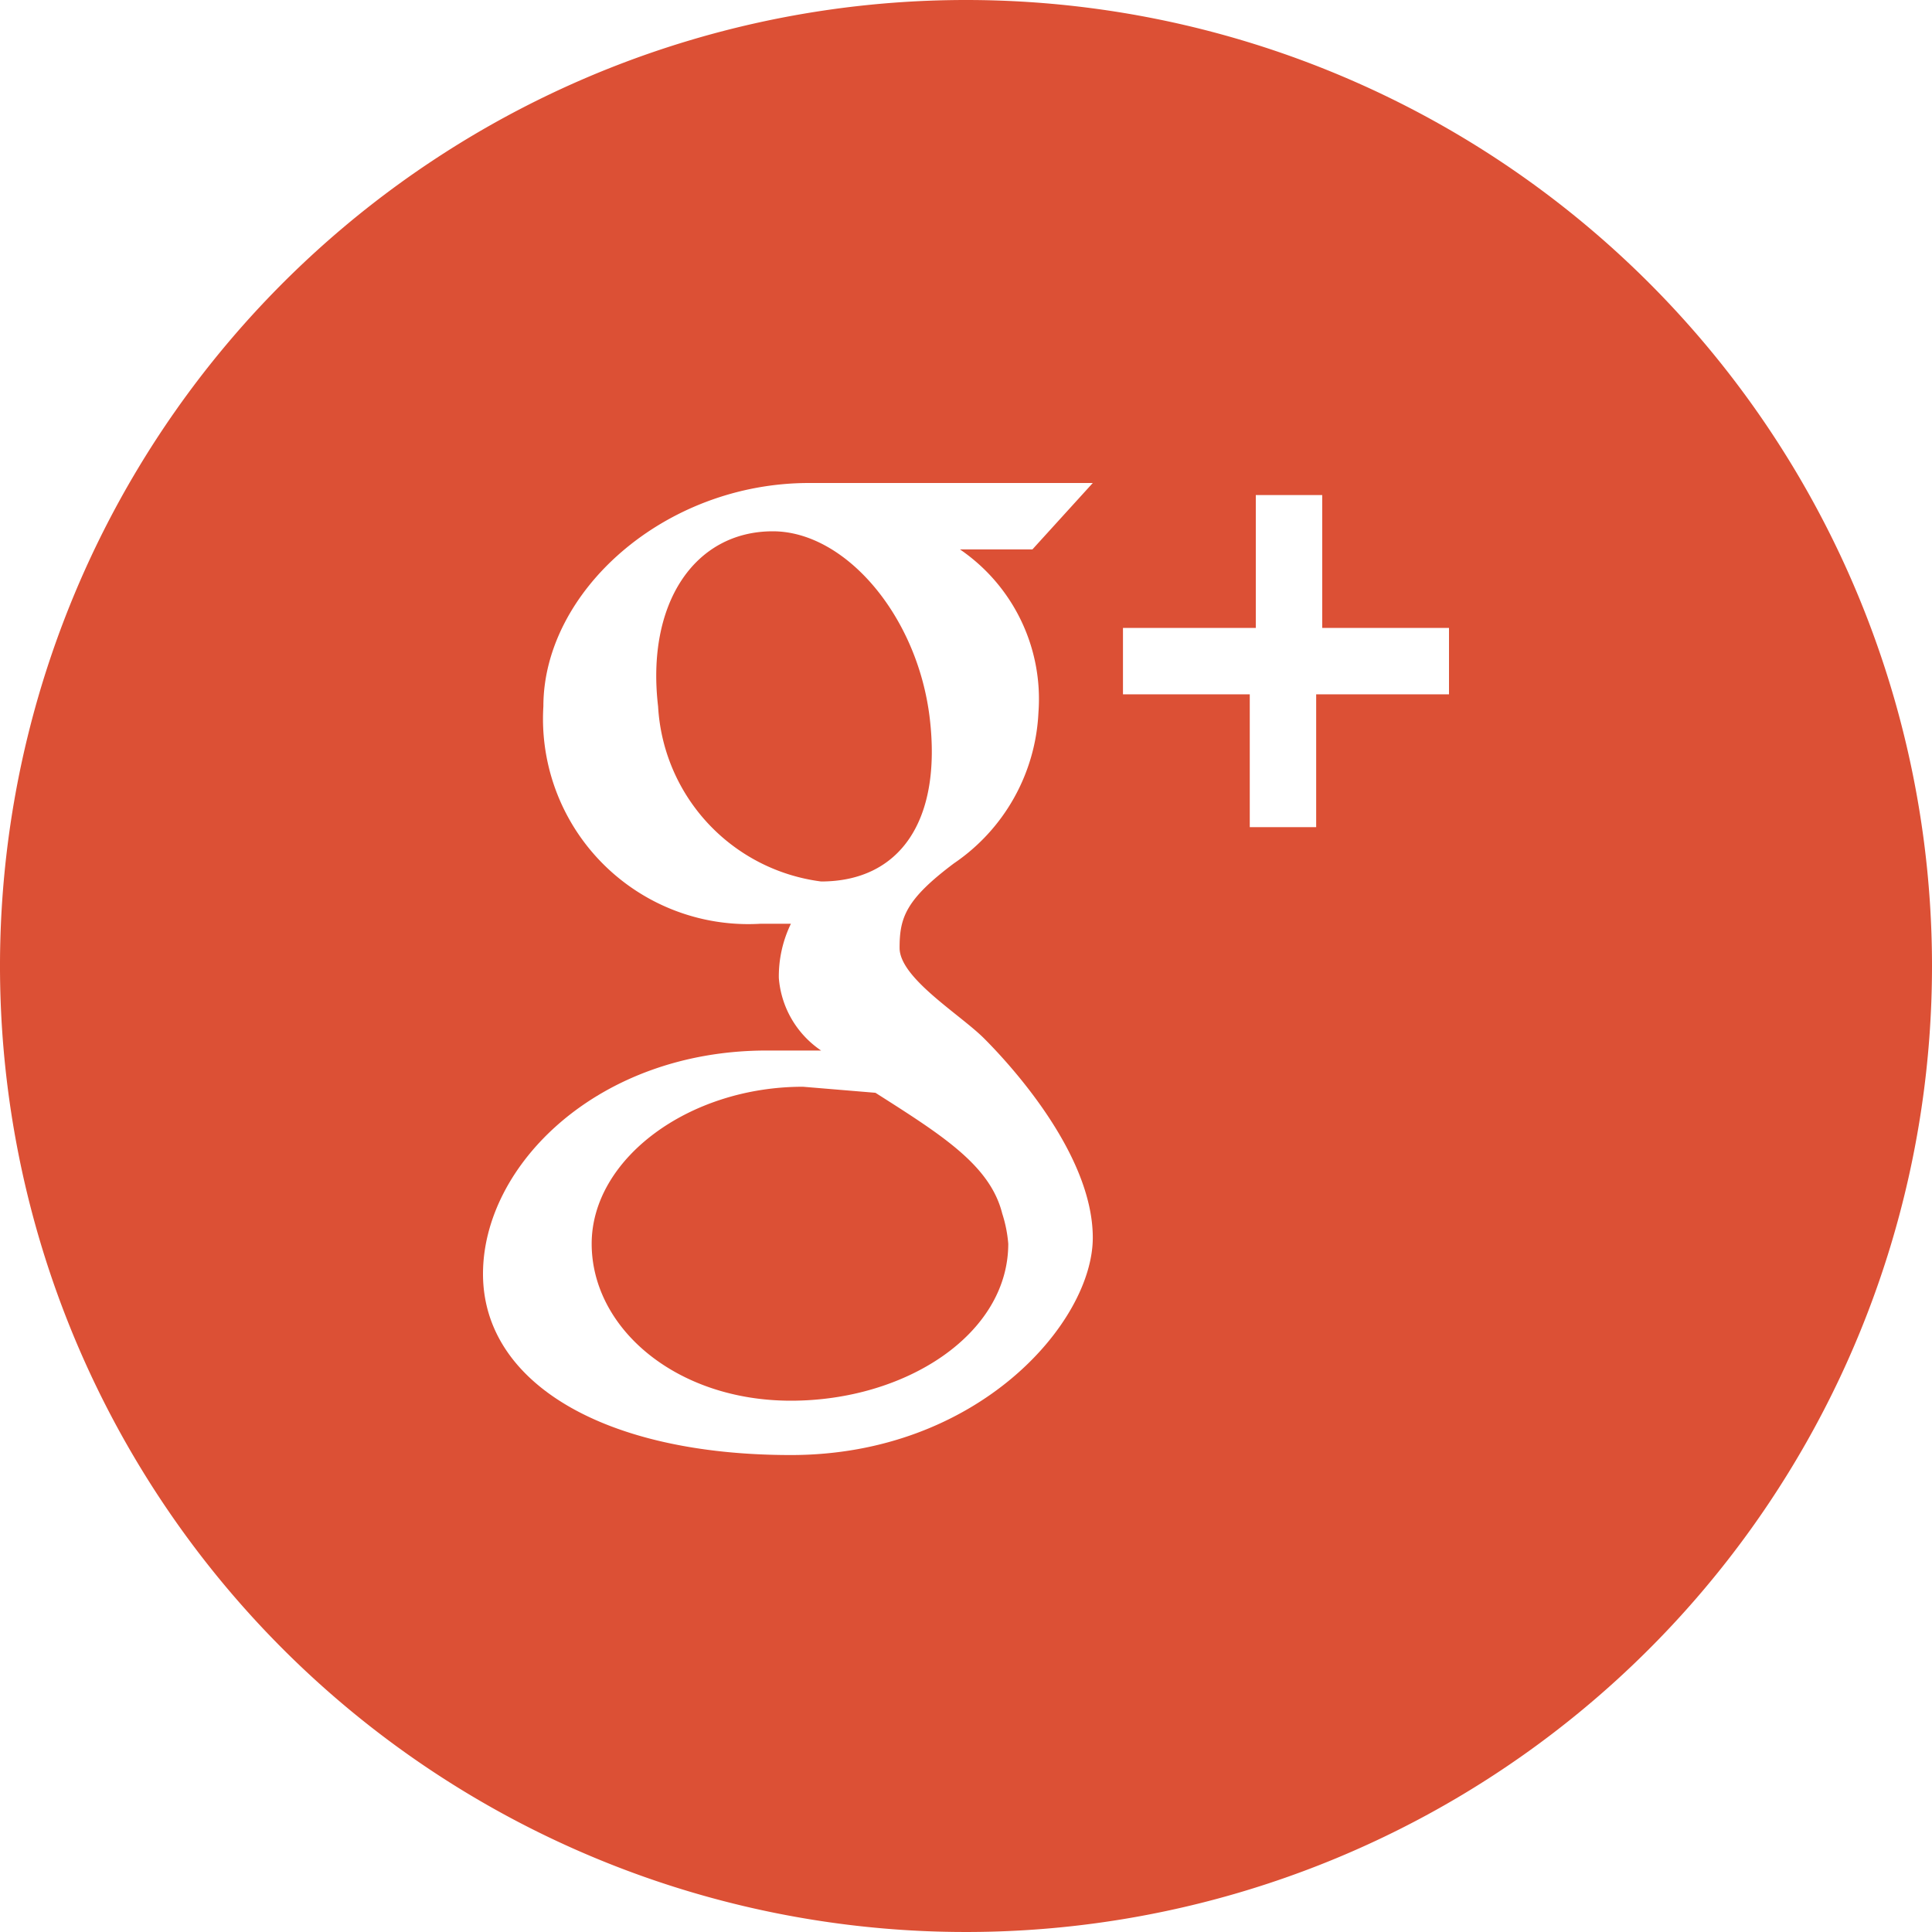
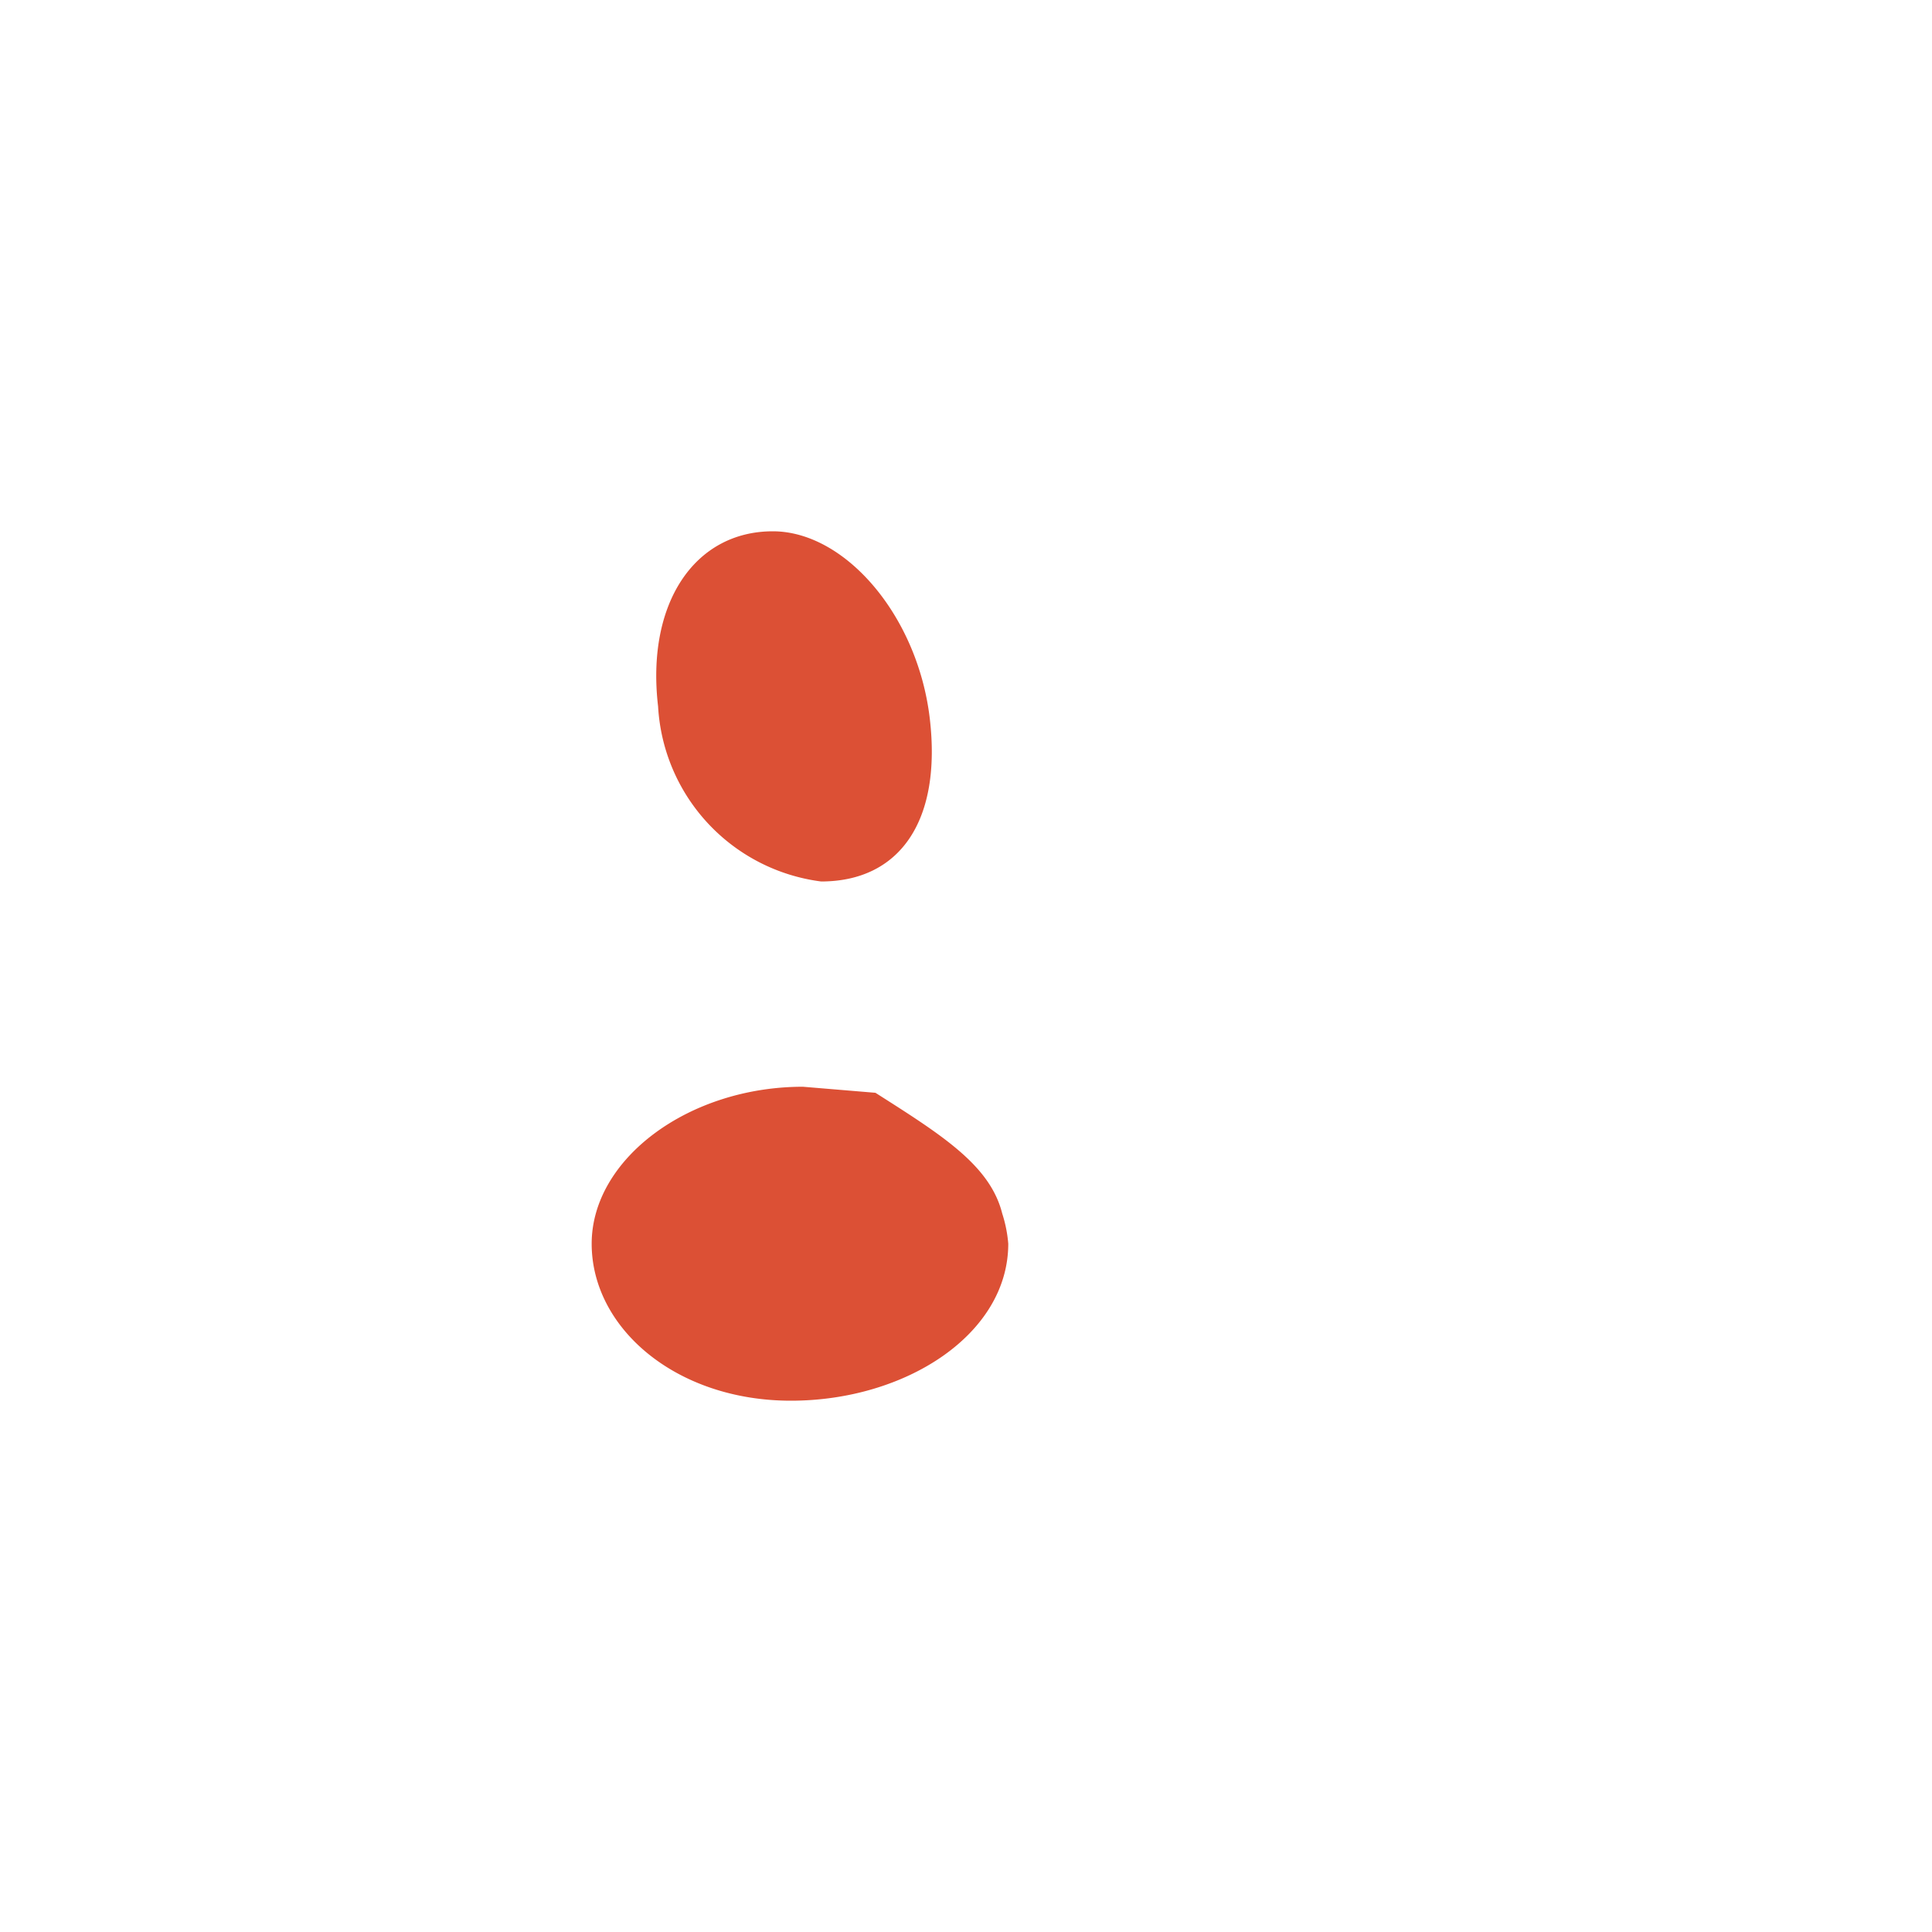
<svg xmlns="http://www.w3.org/2000/svg" width="32" height="32" viewBox="0 0 32 32">
  <defs>
    <style>.cls-1{fill:#dc5035;}</style>
  </defs>
  <title>アセット 7</title>
  <g id="レイヤー_2" data-name="レイヤー 2">
    <g id="レイヤー_2-2" data-name="レイヤー 2">
      <path class="cls-1" d="M12.8,8.8c-1.3,0-2.1,1.2-1.9,2.9a3.1,3.1,0,0,0,2.7,2.9c1.3,0,2-1,1.8-2.7S14,8.8,12.8,8.8Z" />
      <path class="cls-1" d="M13.3,18c-1.9,0-3.5,1.2-3.5,2.6s1.4,2.6,3.3,2.6,3.6-1.1,3.6-2.6a2.2,2.2,0,0,0-.1-.5c-.2-.8-1-1.3-2.1-2Z" />
-       <path class="cls-1" d="M16,0A16,16,0,1,0,32,16,16,16,0,0,0,16,0Zm1.2,11.8a3.2,3.2,0,0,1-1.4,2.5c-.8.6-.9.9-.9,1.4s1,1.1,1.4,1.5,1.8,1.9,1.8,3.3-1.9,3.6-5,3.6S8,22.9,8,21.1s1.9-3.7,4.7-3.7h.9a1.6,1.6,0,0,1-.7-1.2,2,2,0,0,1,.2-.9h-.5a3.4,3.4,0,0,1-3.6-3.6c0-1.9,2-3.7,4.4-3.7h4.7L17.1,9.1H15.9A3,3,0,0,1,17.2,11.8Zm6.8-.3H21.8v2.2H20.7V11.5H18.6V10.4h2.2V8.2h1.1v2.2H24Z" />
    </g>
  </g>
</svg>